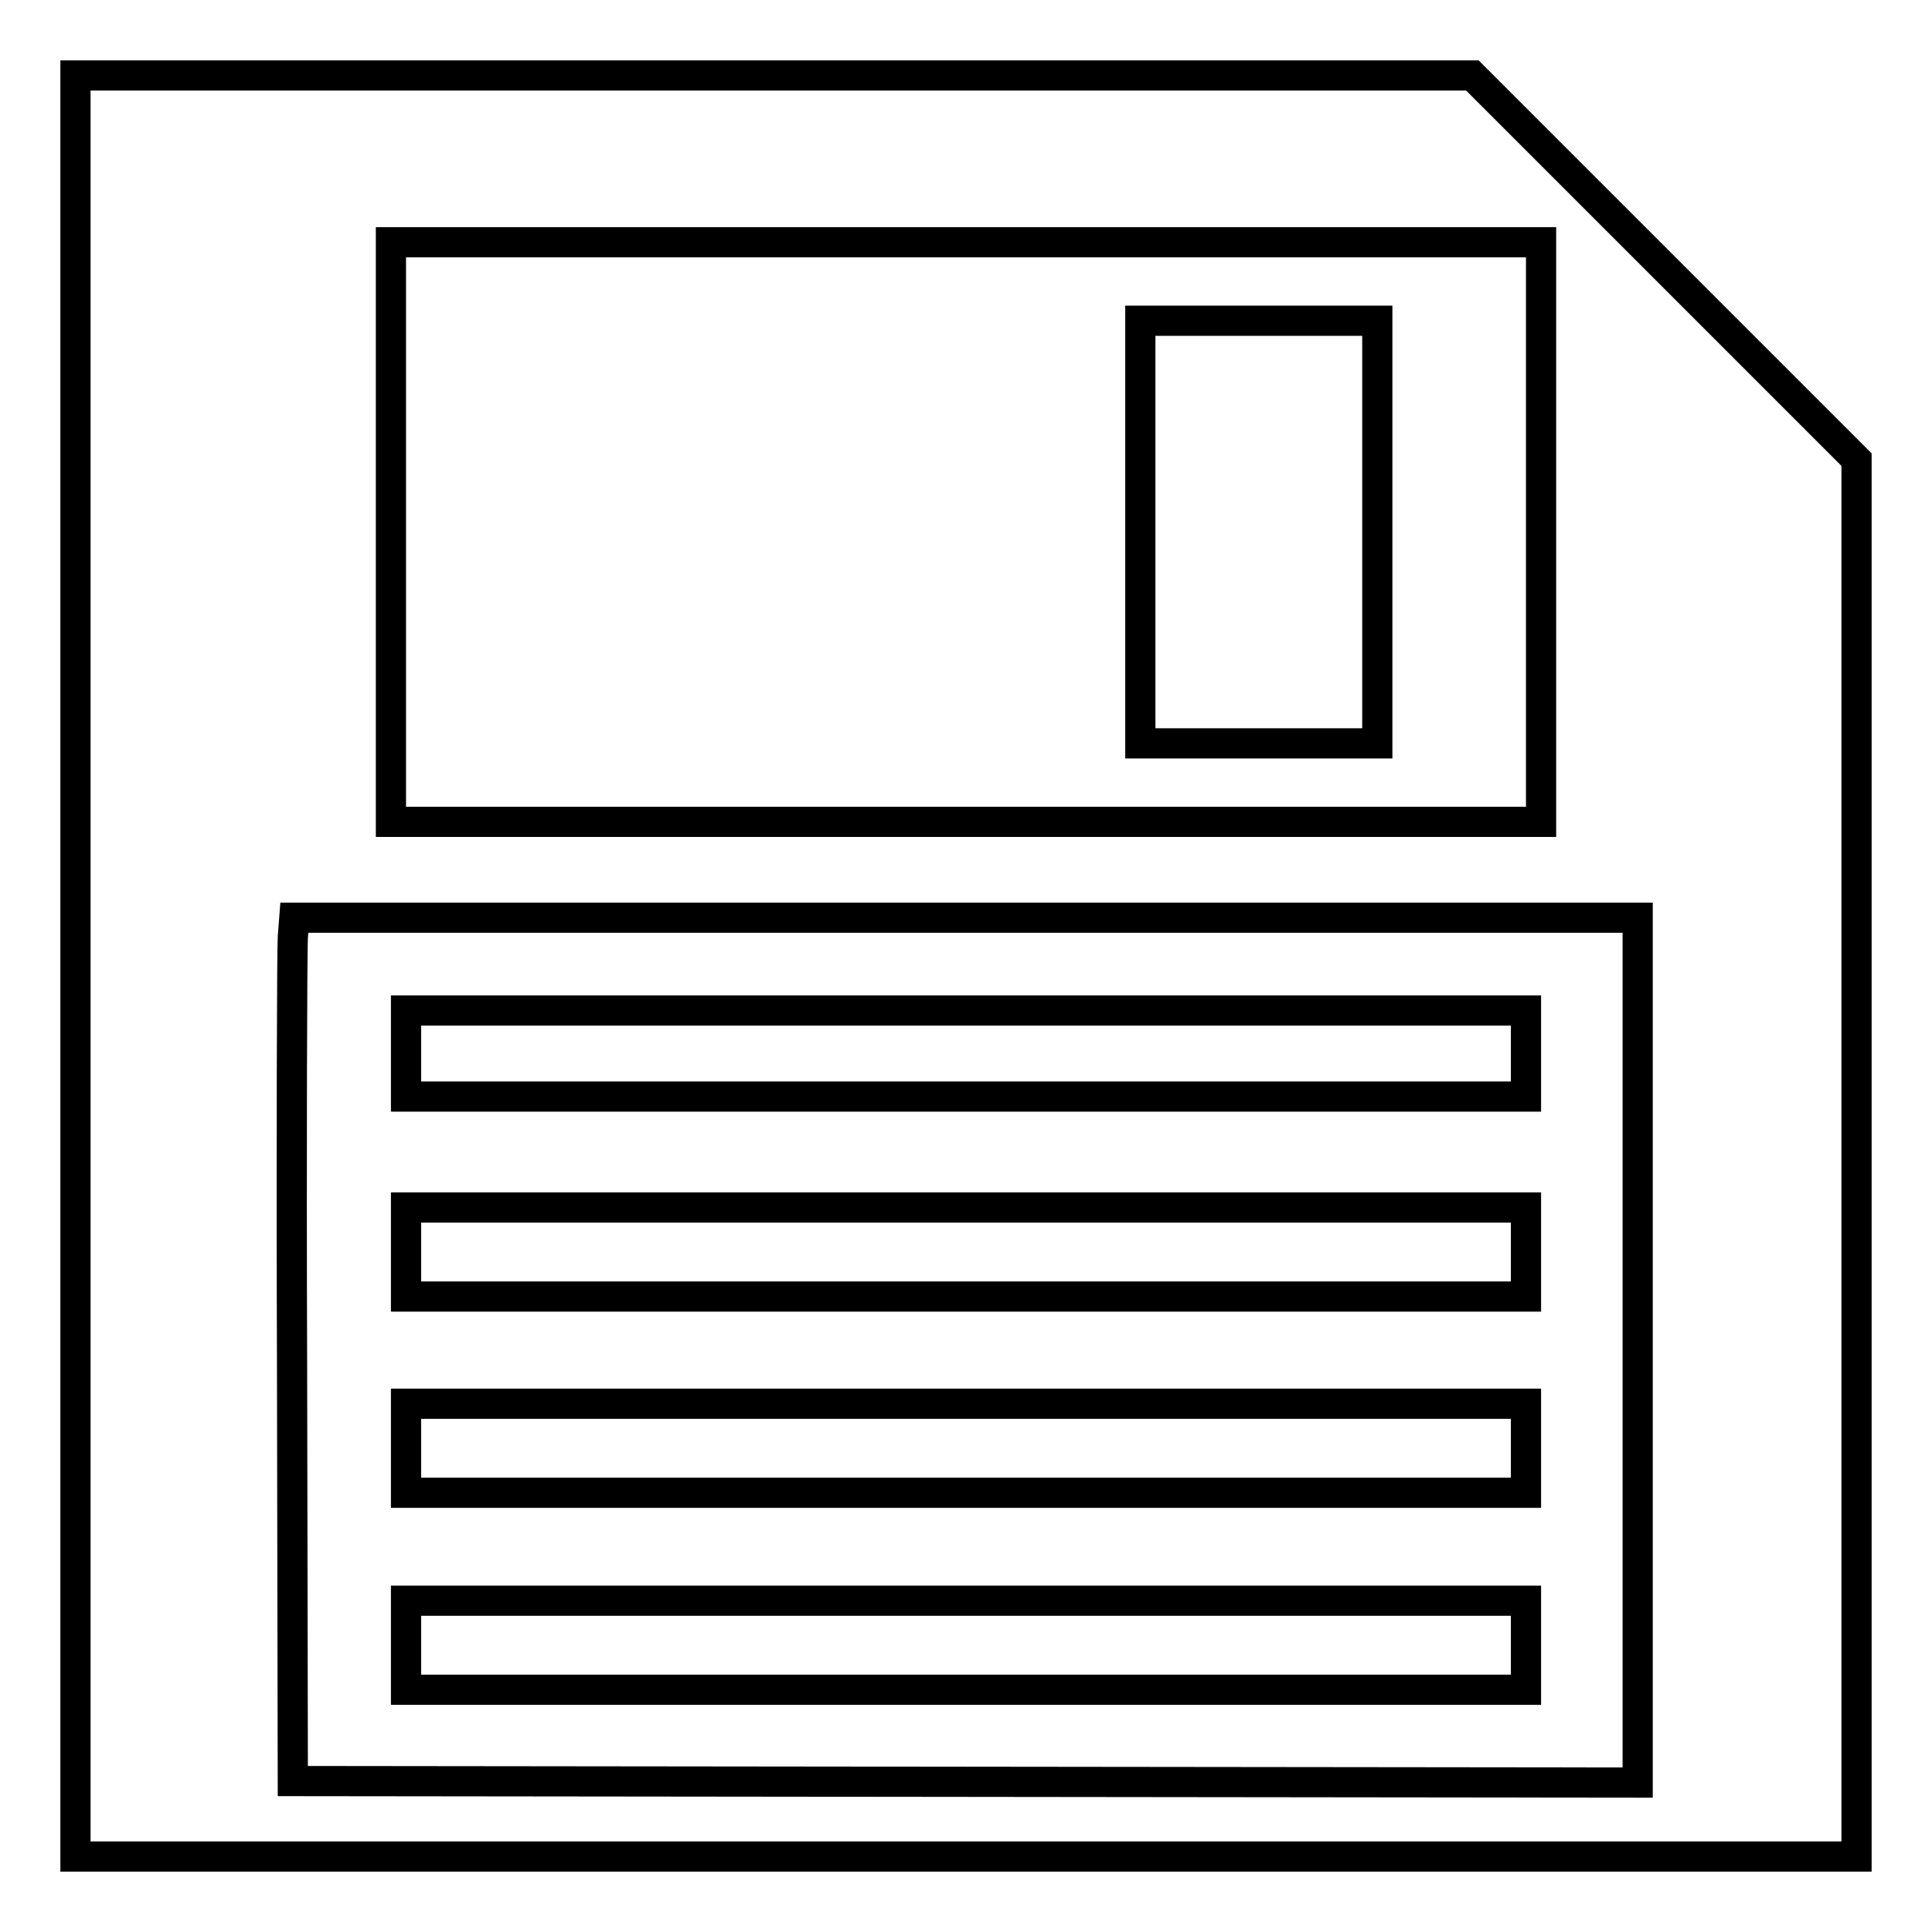
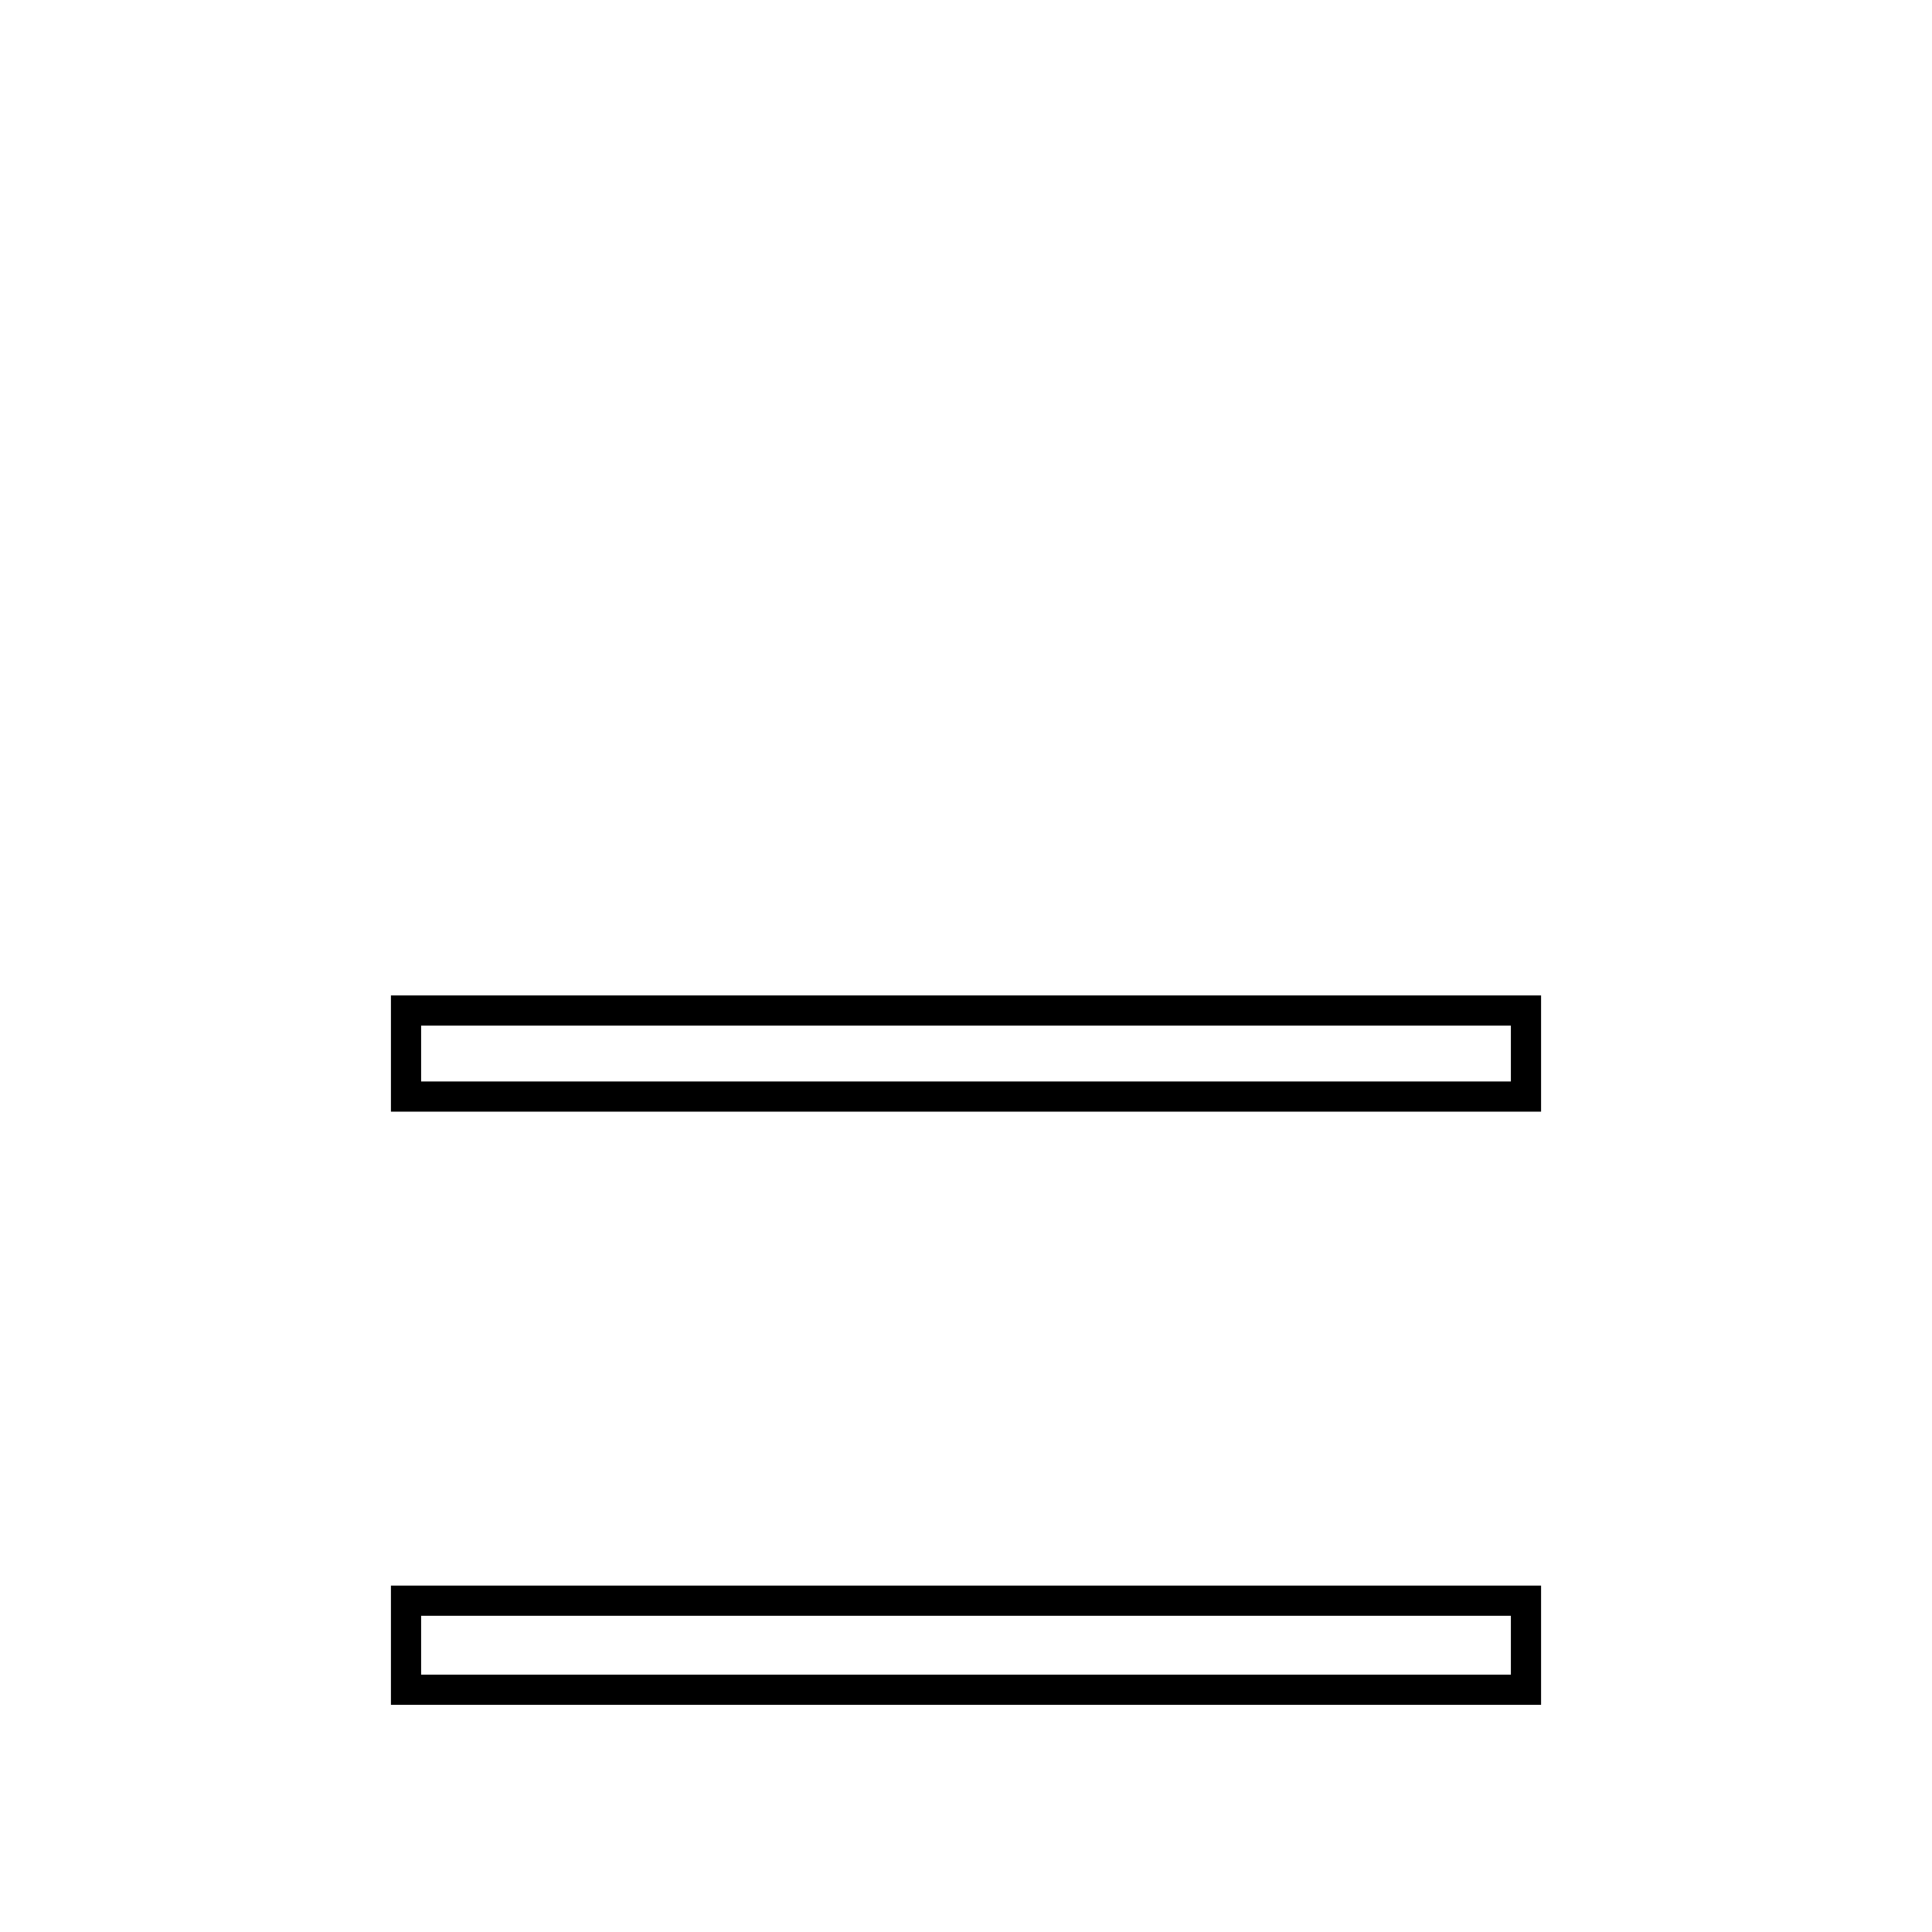
<svg xmlns="http://www.w3.org/2000/svg" version="1.1" x="0px" y="0px" viewBox="0 0 256 256" enable-background="new 0 0 256 256" xml:space="preserve">
  <g>
    <g>
      <g>
-         <path stroke-width="4" fill-opacity="0" stroke="#000000" d="M10,128v118h118h118v-92.6V60.9l-25.5-25.5L195.1,10h-92.6H10V128z M204.2,70.5v38.4H128H51.8V70.5V32.1H128h76.2V70.5z M217,178.9v57.3l-89.1-0.1l-89.1-0.1l-0.1-54.6c-0.1-30,0-55.8,0.1-57.2l0.2-2.6h89H217V178.9z" />
-         <path stroke-width="4" fill-opacity="0" stroke="#000000" d="M151.1,70.5v28h15.7h15.7v-28v-28h-15.7h-15.7V70.5z" />
        <path stroke-width="4" fill-opacity="0" stroke="#000000" d="M53.8,139.6v5.7H128h74.2v-5.7v-5.7H128H53.8V139.6z" />
-         <path stroke-width="4" fill-opacity="0" stroke="#000000" d="M53.8,165.9v5.9H128h74.2v-5.9V160H128H53.8V165.9z" />
-         <path stroke-width="4" fill-opacity="0" stroke="#000000" d="M53.8,191.9v5.9H128h74.2v-5.9V186H128H53.8V191.9z" />
        <path stroke-width="4" fill-opacity="0" stroke="#000000" d="M53.8,218v5.9H128h74.2V218v-5.9H128H53.8V218z" />
      </g>
    </g>
  </g>
</svg>